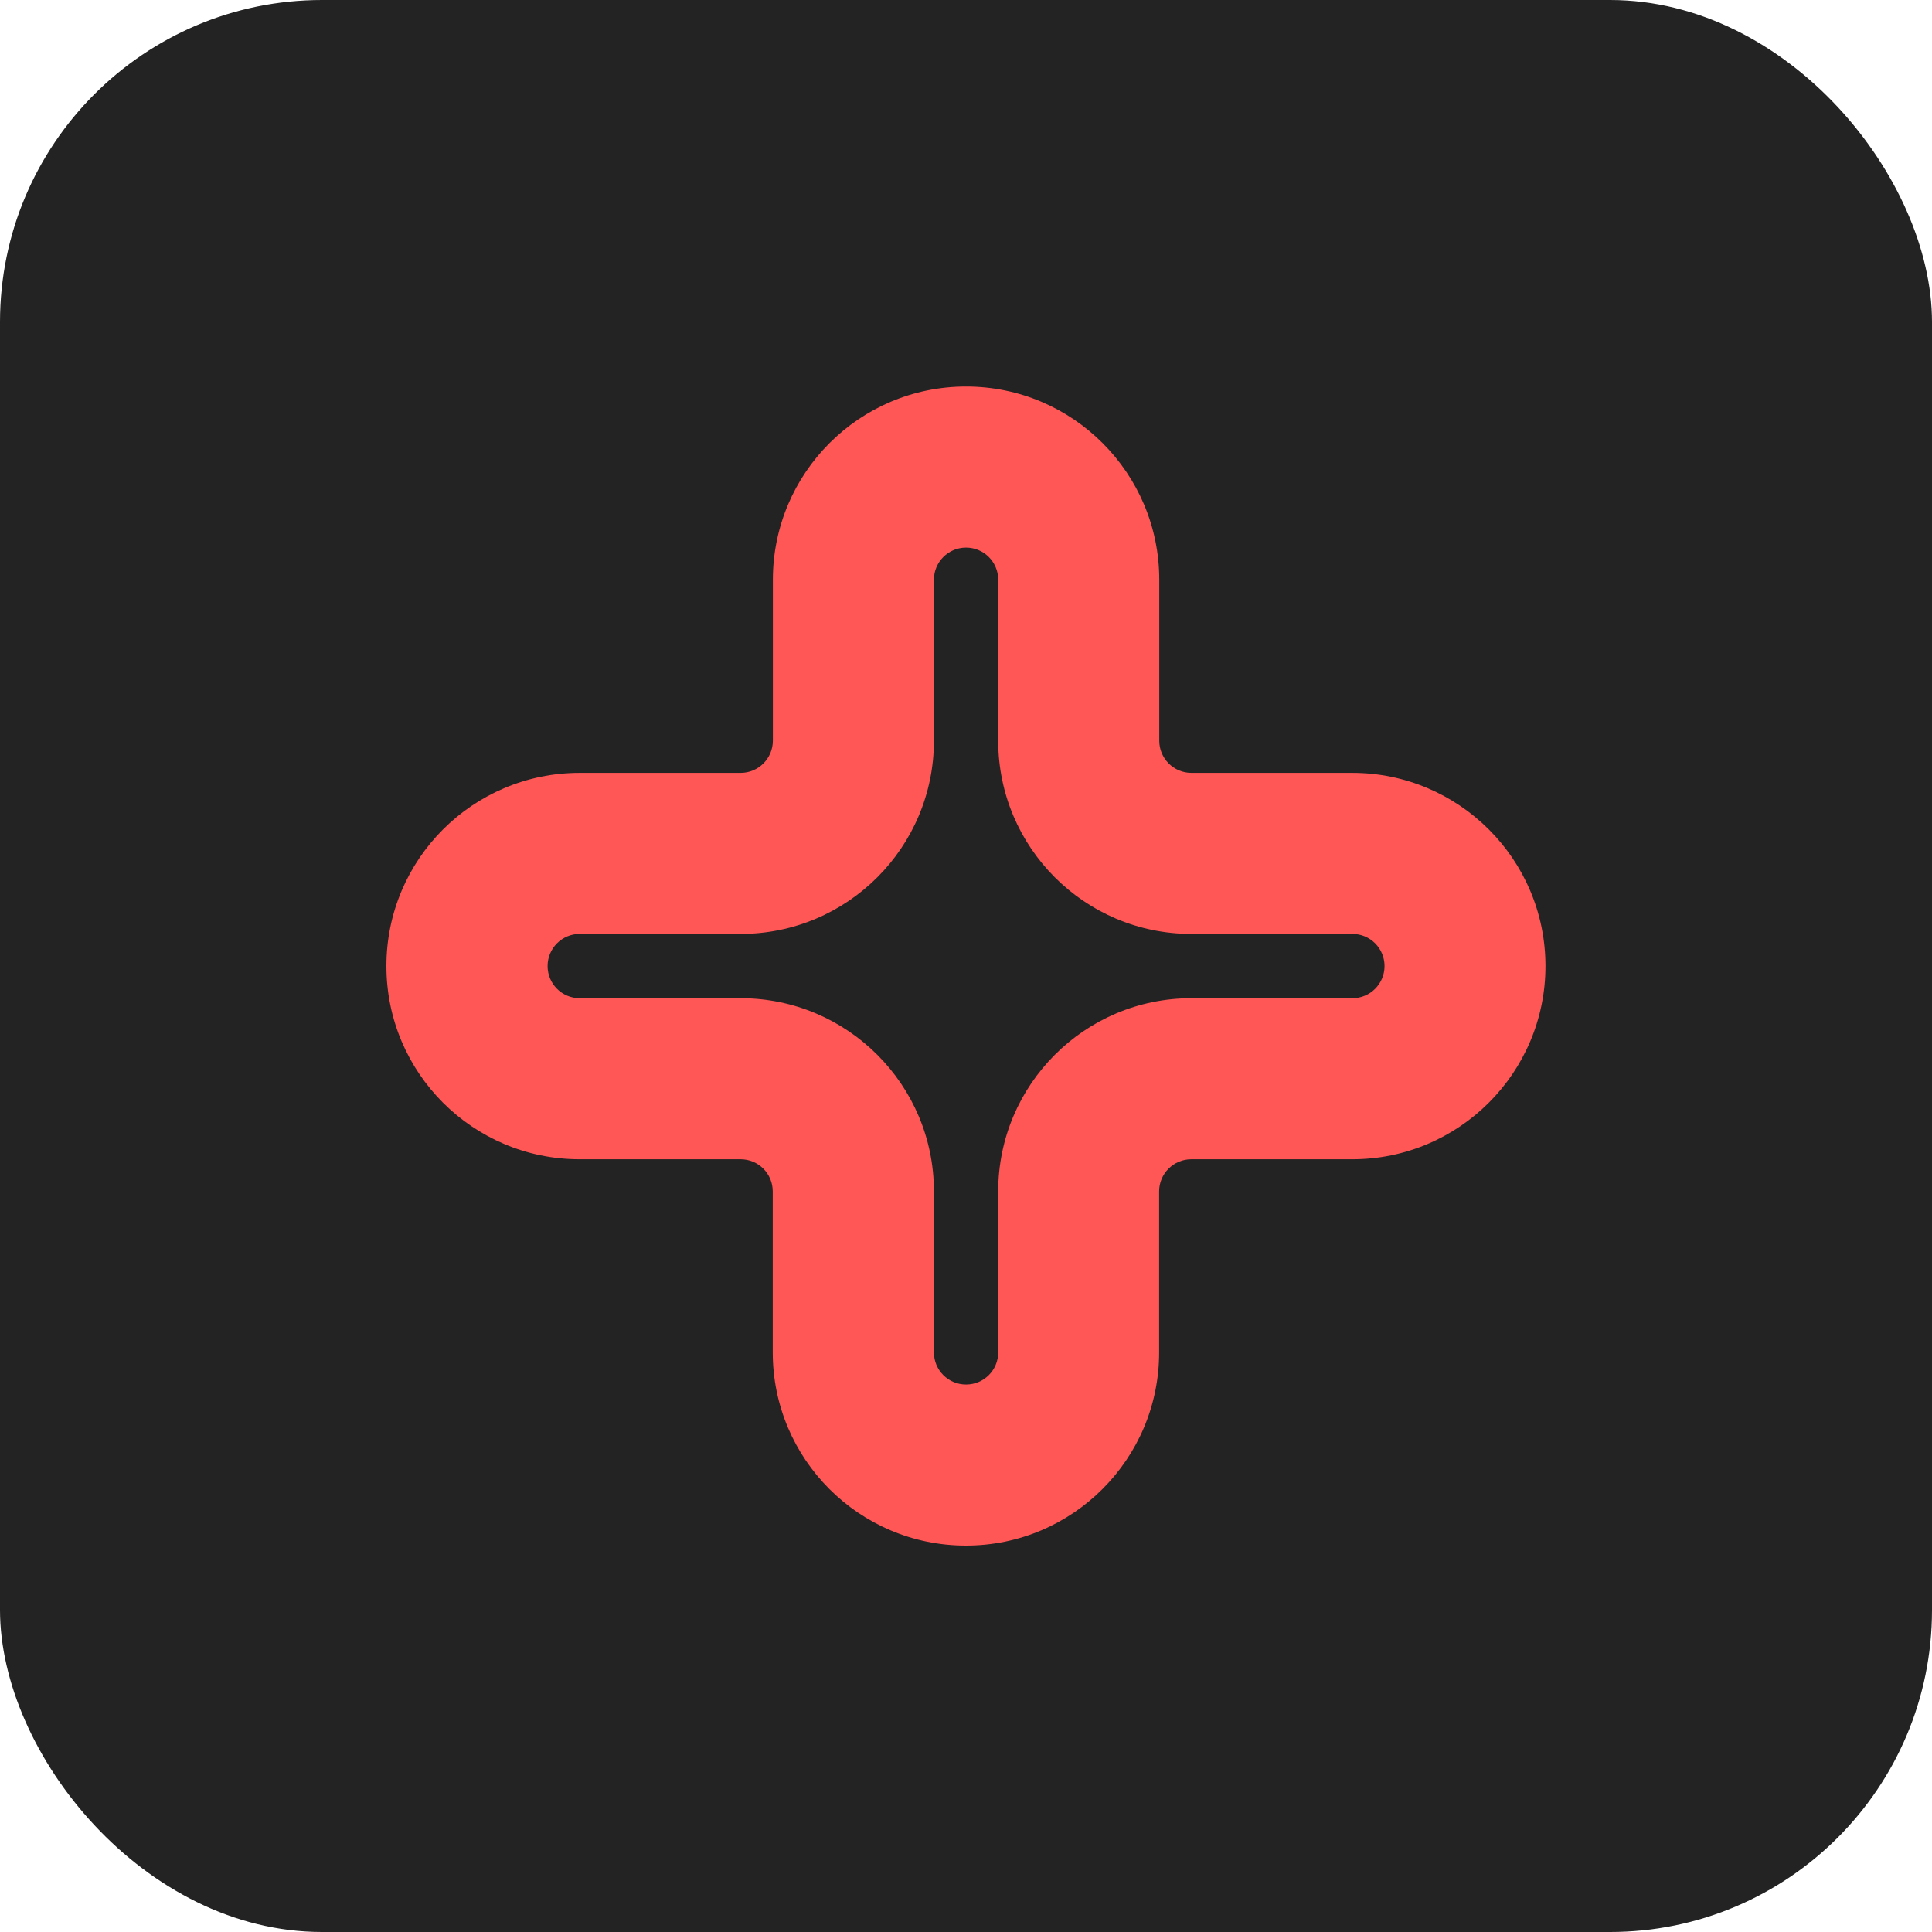
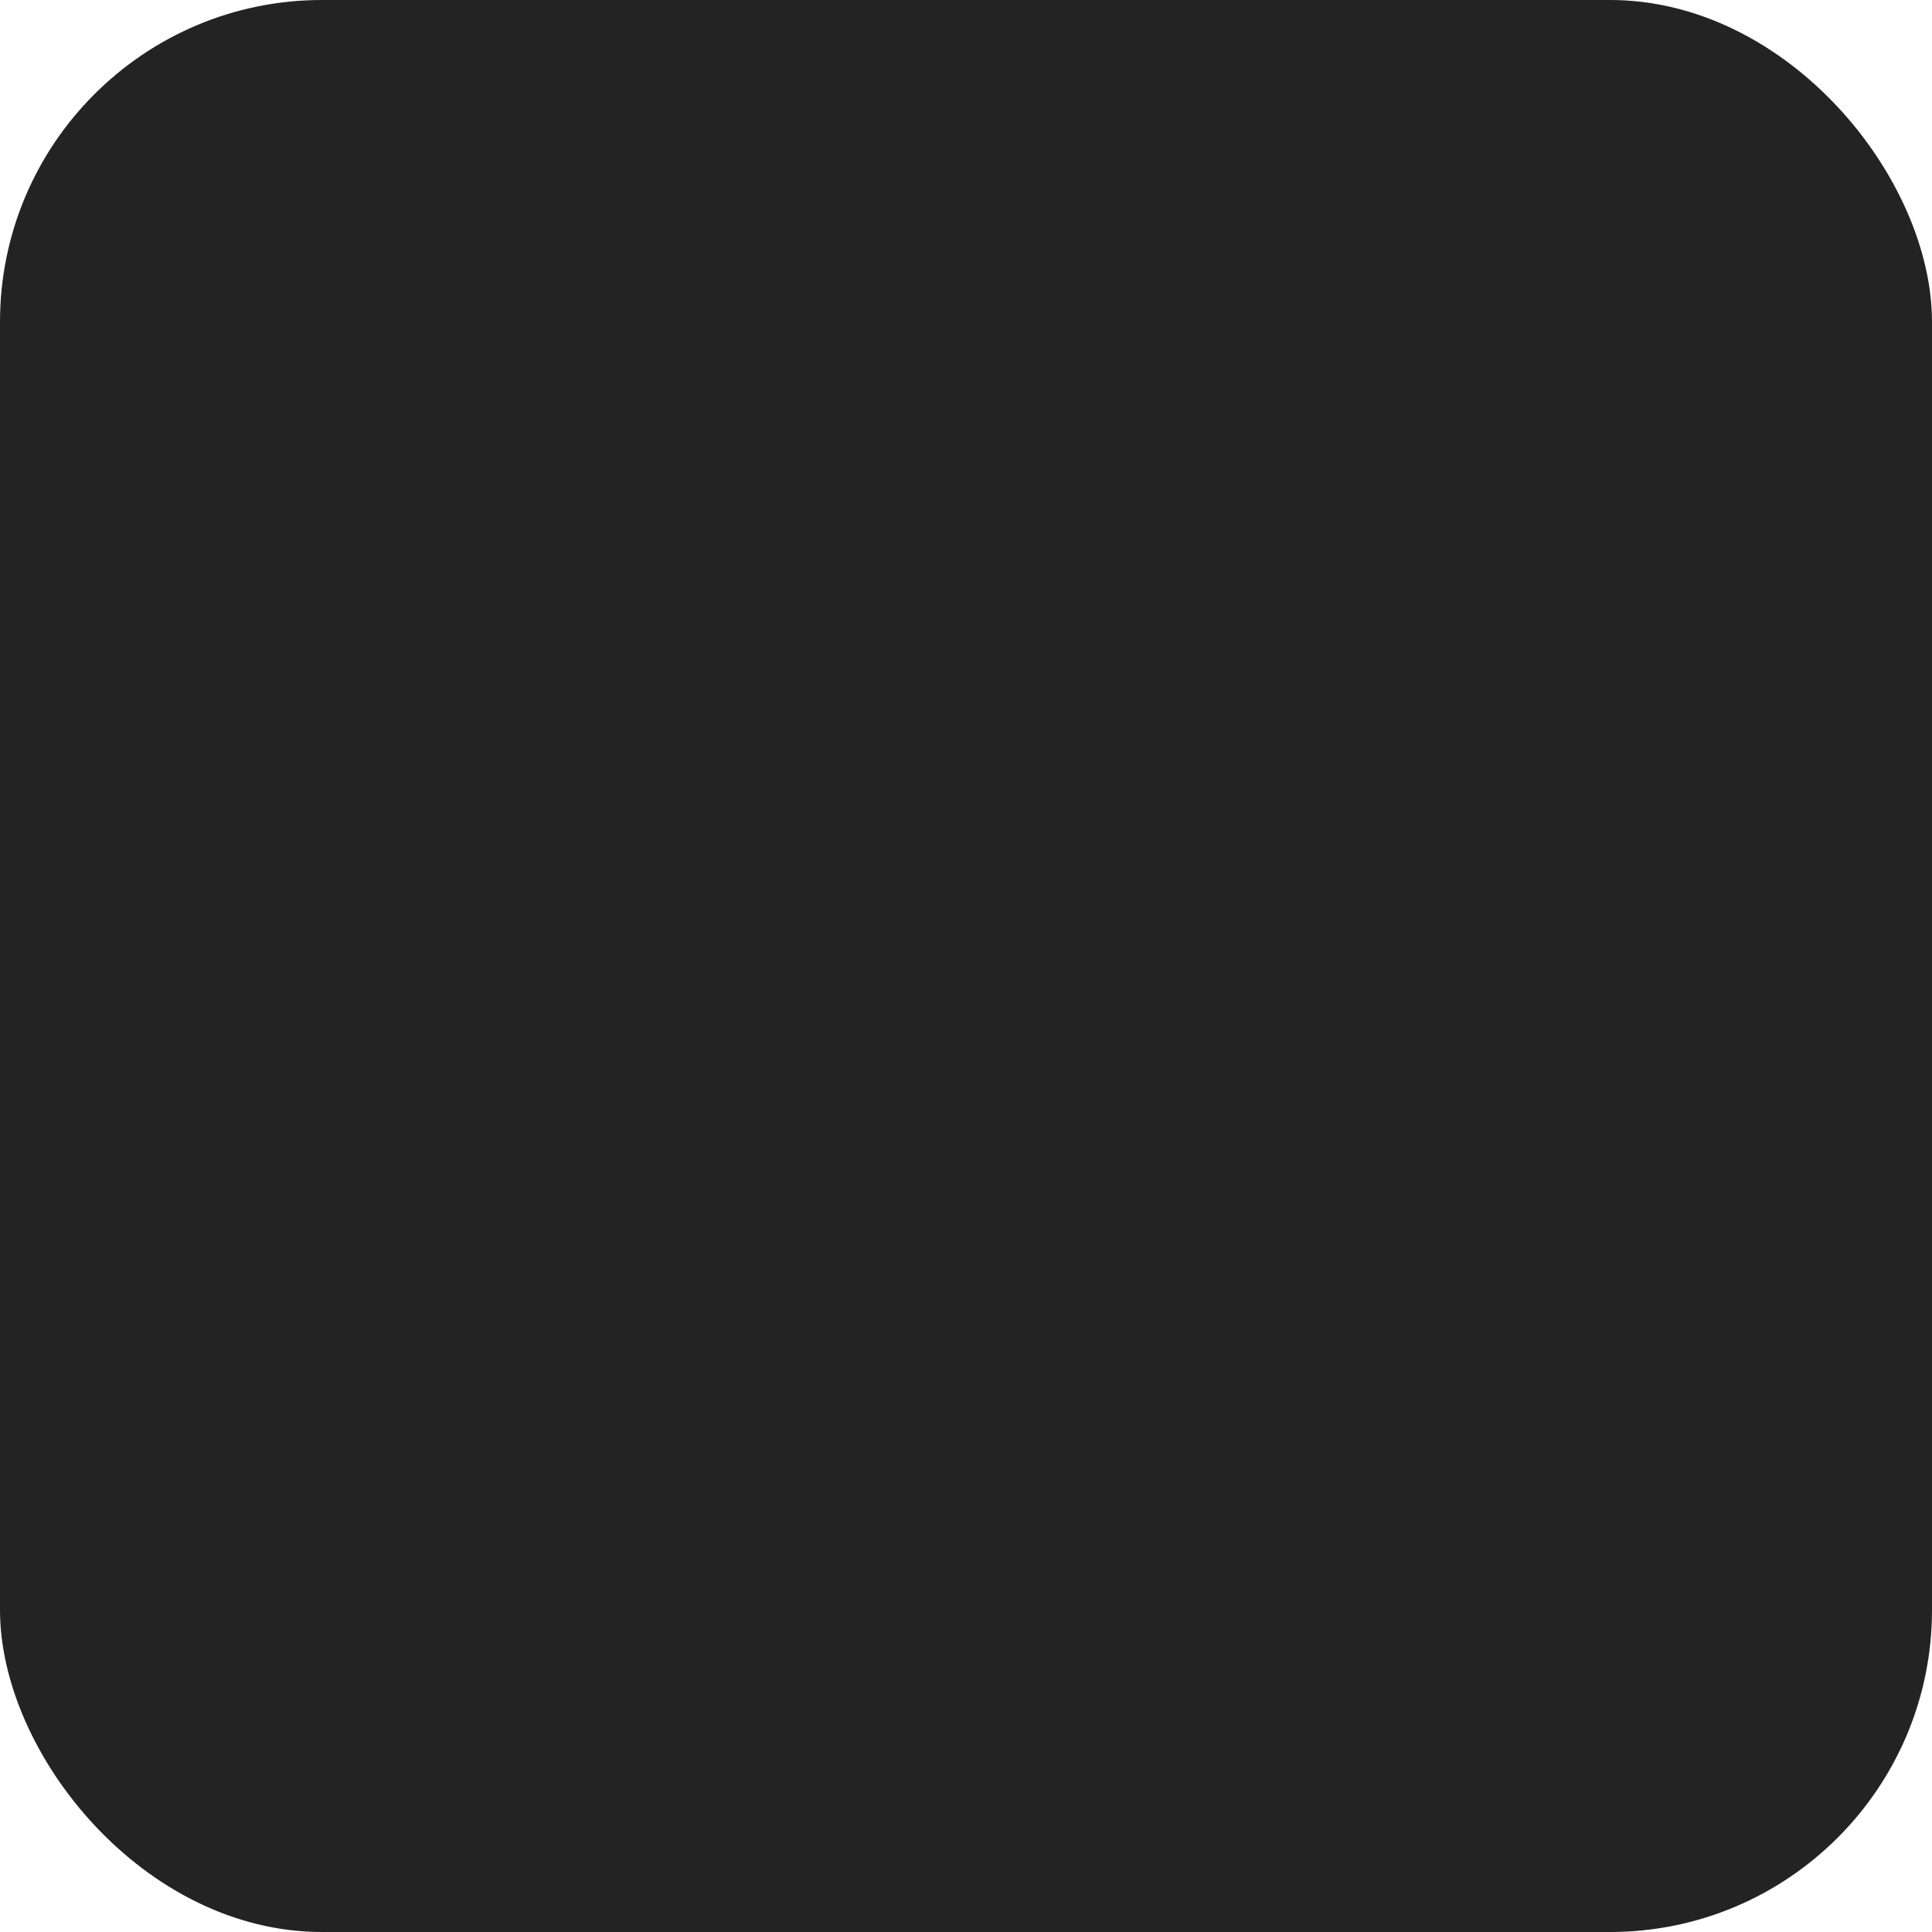
<svg xmlns="http://www.w3.org/2000/svg" width="30" height="30" viewBox="0 0 30 30" fill="none">
  <rect width="30" height="30" rx="5" fill="#232323" />
  <g clip-path="url(#clip0_287_1347)">
-     <path d="M21 12.001H18.5C18.224 12.001 18.001 11.777 18.001 11.501V9.002C18.001 7.346 16.657 6.002 15.001 6.002C13.345 6.002 12.001 7.346 12.001 9.002V11.501C12.001 11.777 11.777 12.001 11.501 12.001H9.002C7.344 12.001 6 13.343 6 15.001C6 16.659 7.344 18.001 9 18.001H11.5C11.776 18.001 11.999 18.224 11.999 18.5V21C11.999 22.656 13.343 24 14.999 24C16.655 24 17.999 22.656 17.999 21V18.5C17.999 18.224 18.223 18.001 18.499 18.001H20.998C22.654 18.001 23.998 16.657 23.998 15.001C23.998 13.345 22.654 12.001 20.998 12.001H21ZM21 15.5H18.5C16.844 15.5 15.5 16.844 15.5 18.5V21C15.5 21.276 15.277 21.499 15.001 21.499C14.725 21.499 14.502 21.276 14.502 21V18.5C14.502 16.844 13.158 15.5 11.501 15.5H9.002C8.726 15.5 8.503 15.277 8.503 15.001C8.503 14.725 8.726 14.502 9.002 14.502H11.501C13.158 14.502 14.502 13.158 14.502 11.501V9.002C14.502 8.726 14.725 8.503 15.001 8.503C15.277 8.503 15.5 8.726 15.5 9.002V11.501C15.5 13.158 16.844 14.502 18.5 14.502H21C21.276 14.502 21.499 14.725 21.499 15.001C21.499 15.277 21.276 15.5 21 15.5Z" fill="#FF5656" />
+     <path d="M21 12.001H18.5C18.224 12.001 18.001 11.777 18.001 11.501C18.001 7.346 16.657 6.002 15.001 6.002C13.345 6.002 12.001 7.346 12.001 9.002V11.501C12.001 11.777 11.777 12.001 11.501 12.001H9.002C7.344 12.001 6 13.343 6 15.001C6 16.659 7.344 18.001 9 18.001H11.5C11.776 18.001 11.999 18.224 11.999 18.5V21C11.999 22.656 13.343 24 14.999 24C16.655 24 17.999 22.656 17.999 21V18.5C17.999 18.224 18.223 18.001 18.499 18.001H20.998C22.654 18.001 23.998 16.657 23.998 15.001C23.998 13.345 22.654 12.001 20.998 12.001H21ZM21 15.5H18.5C16.844 15.5 15.5 16.844 15.5 18.5V21C15.5 21.276 15.277 21.499 15.001 21.499C14.725 21.499 14.502 21.276 14.502 21V18.5C14.502 16.844 13.158 15.5 11.501 15.5H9.002C8.726 15.5 8.503 15.277 8.503 15.001C8.503 14.725 8.726 14.502 9.002 14.502H11.501C13.158 14.502 14.502 13.158 14.502 11.501V9.002C14.502 8.726 14.725 8.503 15.001 8.503C15.277 8.503 15.5 8.726 15.5 9.002V11.501C15.5 13.158 16.844 14.502 18.5 14.502H21C21.276 14.502 21.499 14.725 21.499 15.001C21.499 15.277 21.276 15.5 21 15.5Z" fill="#FF5656" />
  </g>
  <defs>
    <clipPath id="clip0_287_1347">
-       <rect width="18" height="18" fill="white" transform="translate(6 6)" />
-     </clipPath>
+       </clipPath>
  </defs>
</svg>